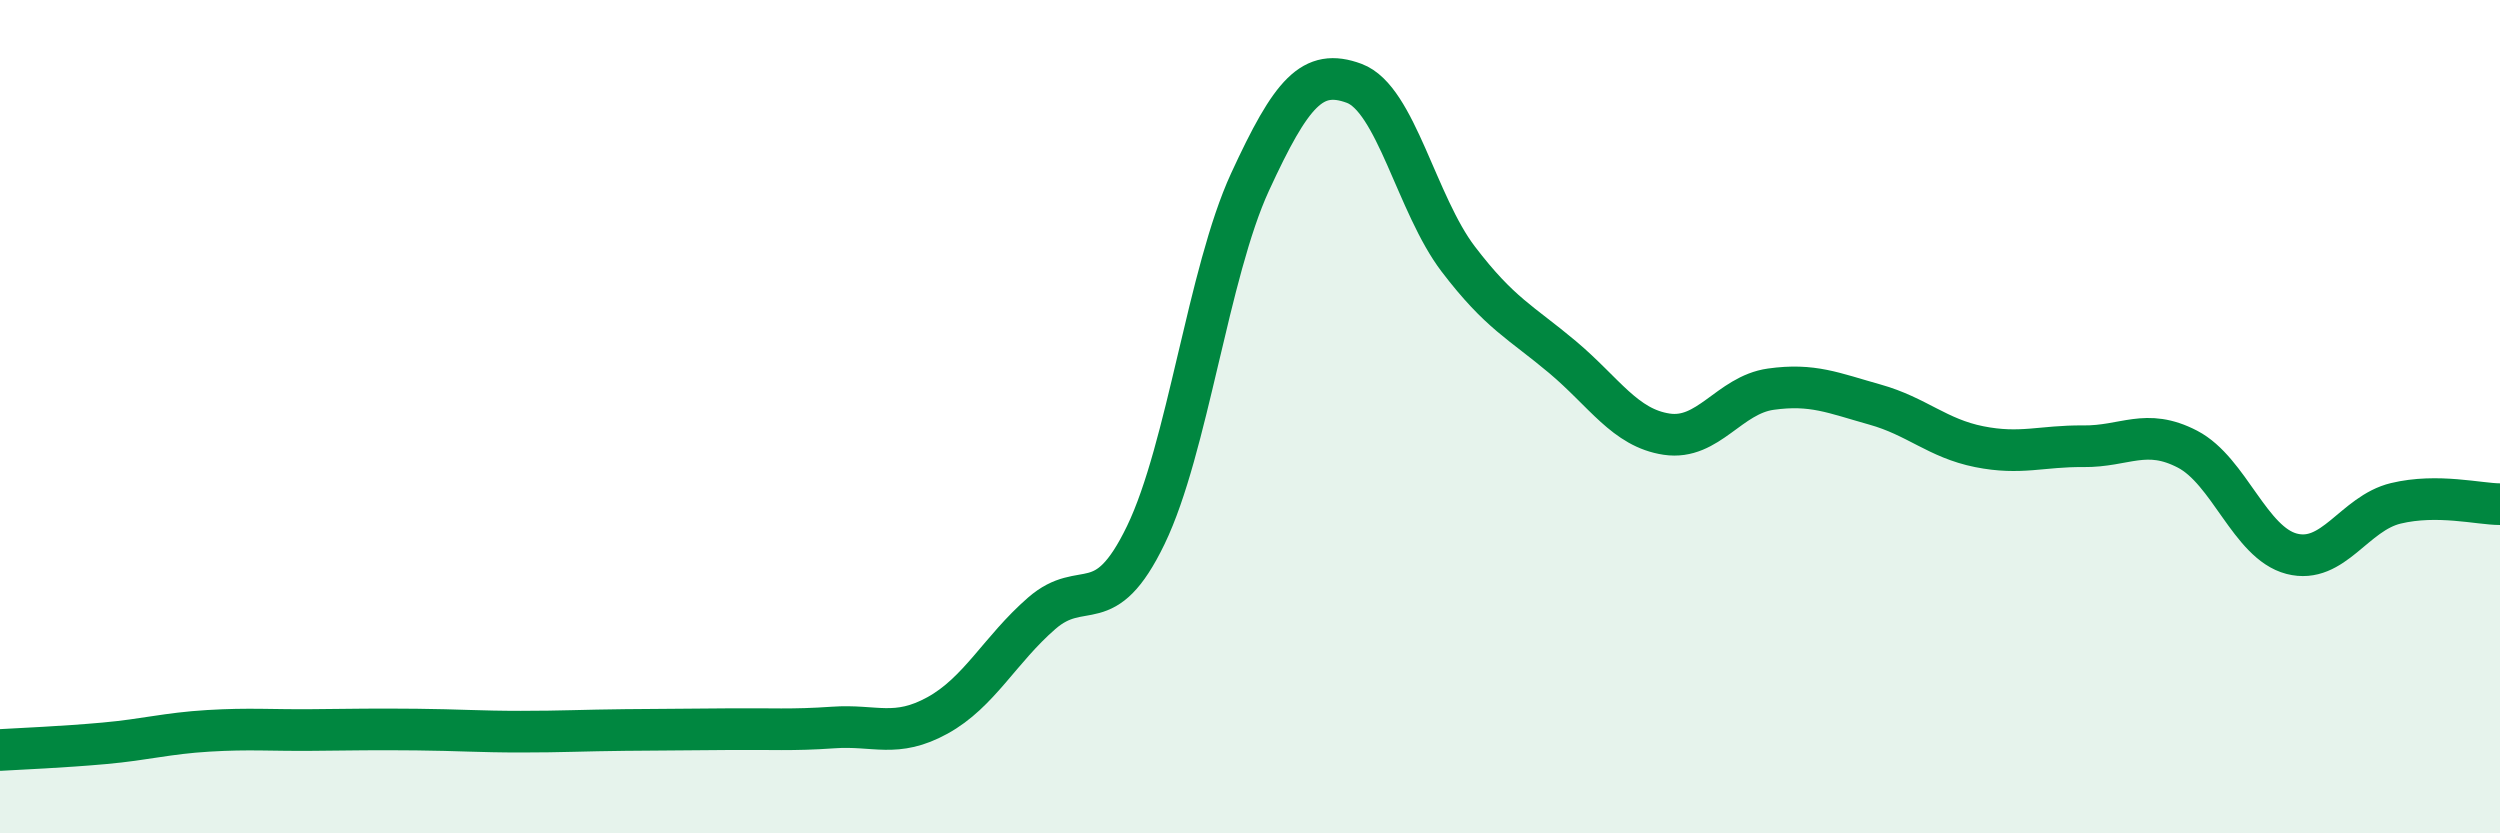
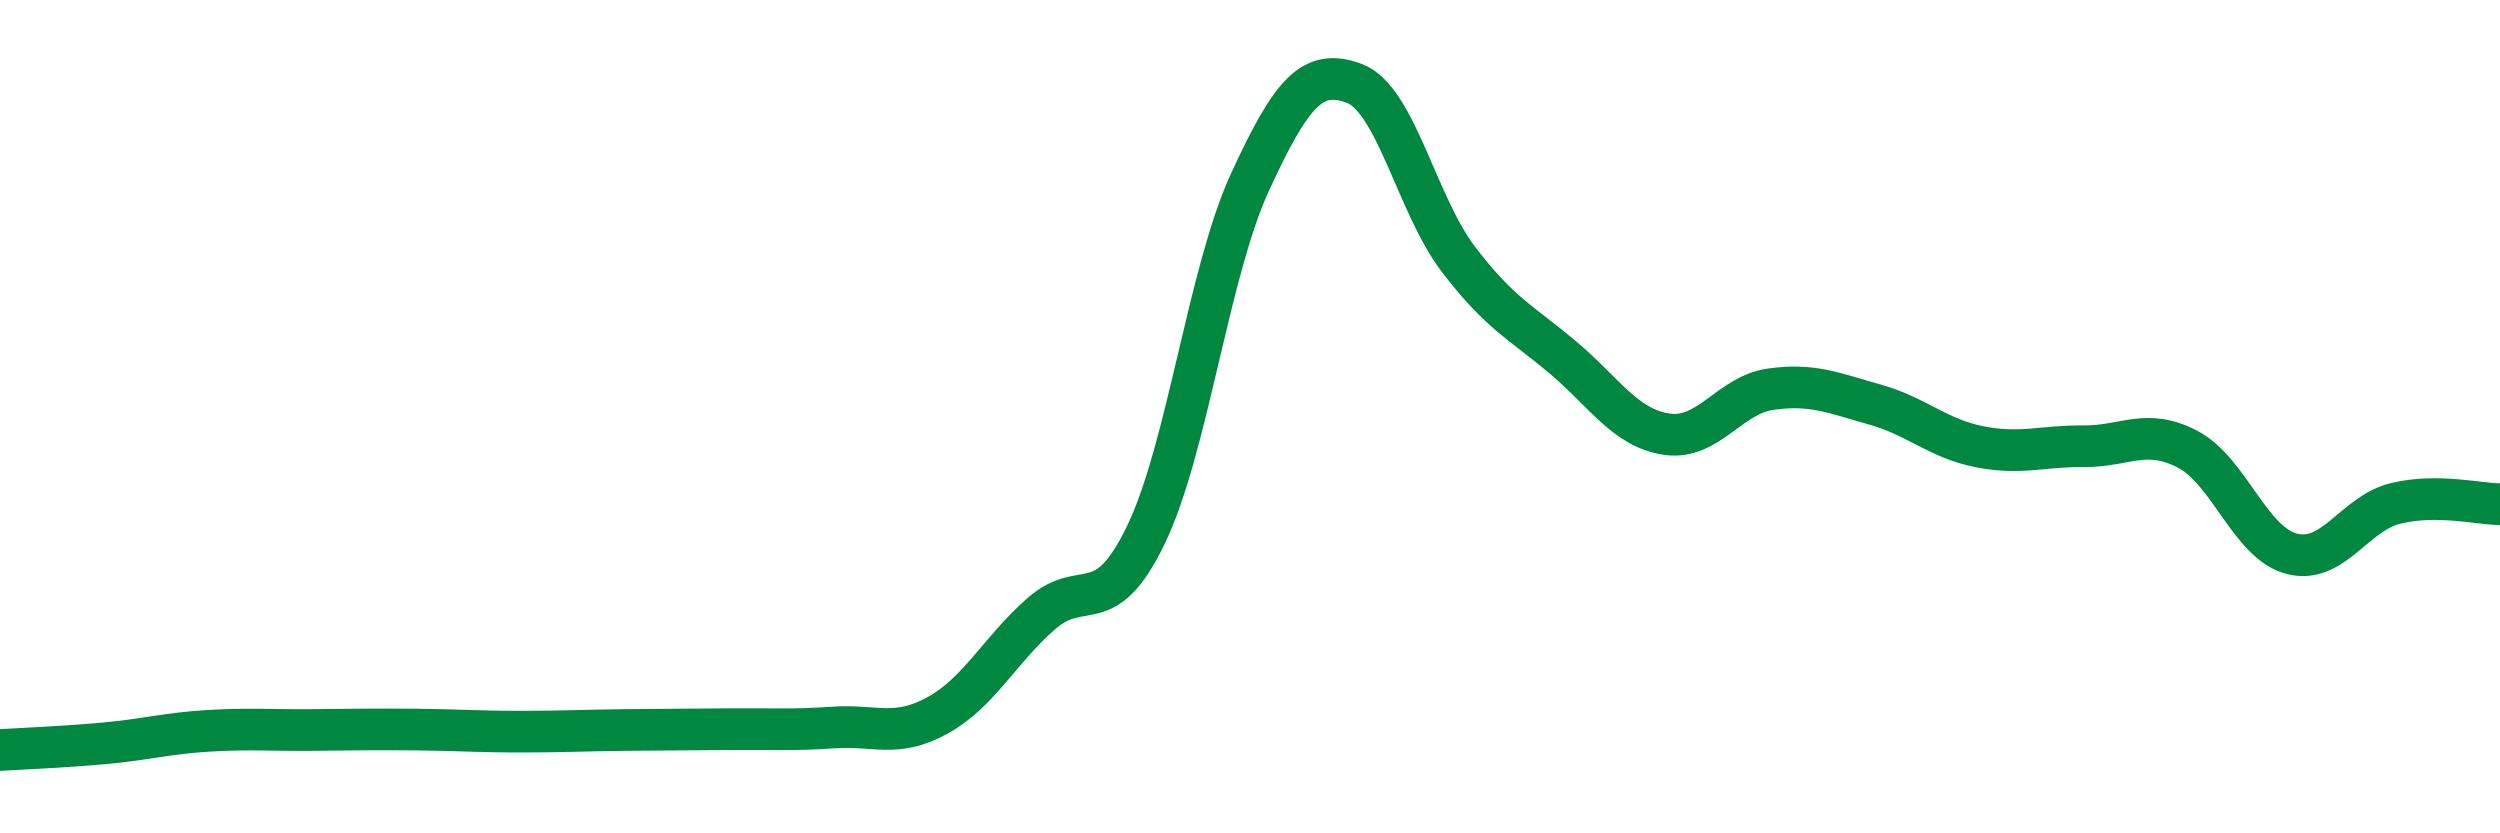
<svg xmlns="http://www.w3.org/2000/svg" width="60" height="20" viewBox="0 0 60 20">
-   <path d="M 0,18 C 0.5,17.97 1.5,17.93 2.5,17.84 C 3.5,17.75 4,17.6 5,17.54 C 6,17.48 6.5,17.53 7.5,17.52 C 8.5,17.51 9,17.5 10,17.51 C 11,17.52 11.5,17.56 12.5,17.56 C 13.5,17.56 14,17.53 15,17.52 C 16,17.51 16.5,17.51 17.5,17.5 C 18.5,17.49 19,17.53 20,17.46 C 21,17.39 21.5,17.72 22.5,17.17 C 23.5,16.62 24,15.59 25,14.72 C 26,13.85 26.5,14.91 27.5,12.84 C 28.5,10.77 29,6.54 30,4.37 C 31,2.2 31.5,1.63 32.5,2 C 33.5,2.37 34,4.91 35,6.22 C 36,7.53 36.5,7.73 37.5,8.57 C 38.5,9.41 39,10.27 40,10.42 C 41,10.57 41.5,9.48 42.5,9.34 C 43.5,9.2 44,9.43 45,9.71 C 46,9.99 46.5,10.52 47.5,10.72 C 48.5,10.92 49,10.7 50,10.71 C 51,10.72 51.5,10.26 52.5,10.78 C 53.5,11.3 54,13.03 55,13.29 C 56,13.55 56.5,12.32 57.5,12.08 C 58.5,11.84 59.5,12.1 60,12.1L60 20L0 20Z" fill="#008740" opacity="0.1" stroke-linecap="round" stroke-linejoin="round" />
  <path d="M 0,18 C 0.5,17.97 1.5,17.93 2.5,17.84 C 3.5,17.75 4,17.6 5,17.54 C 6,17.48 6.5,17.53 7.5,17.52 C 8.5,17.51 9,17.5 10,17.51 C 11,17.52 11.5,17.56 12.5,17.56 C 13.5,17.56 14,17.53 15,17.52 C 16,17.51 16.5,17.51 17.5,17.5 C 18.5,17.49 19,17.53 20,17.46 C 21,17.39 21.5,17.72 22.5,17.17 C 23.5,16.62 24,15.59 25,14.72 C 26,13.85 26.5,14.91 27.5,12.84 C 28.5,10.77 29,6.54 30,4.37 C 31,2.2 31.5,1.63 32.5,2 C 33.5,2.37 34,4.91 35,6.22 C 36,7.53 36.5,7.73 37.5,8.57 C 38.5,9.41 39,10.27 40,10.42 C 41,10.57 41.5,9.48 42.5,9.34 C 43.5,9.2 44,9.43 45,9.71 C 46,9.99 46.5,10.52 47.5,10.72 C 48.5,10.92 49,10.7 50,10.71 C 51,10.72 51.5,10.26 52.5,10.78 C 53.5,11.3 54,13.03 55,13.29 C 56,13.55 56.5,12.32 57.5,12.08 C 58.5,11.84 59.5,12.1 60,12.1" stroke="#008740" stroke-width="1" fill="none" stroke-linecap="round" stroke-linejoin="round" />
</svg>